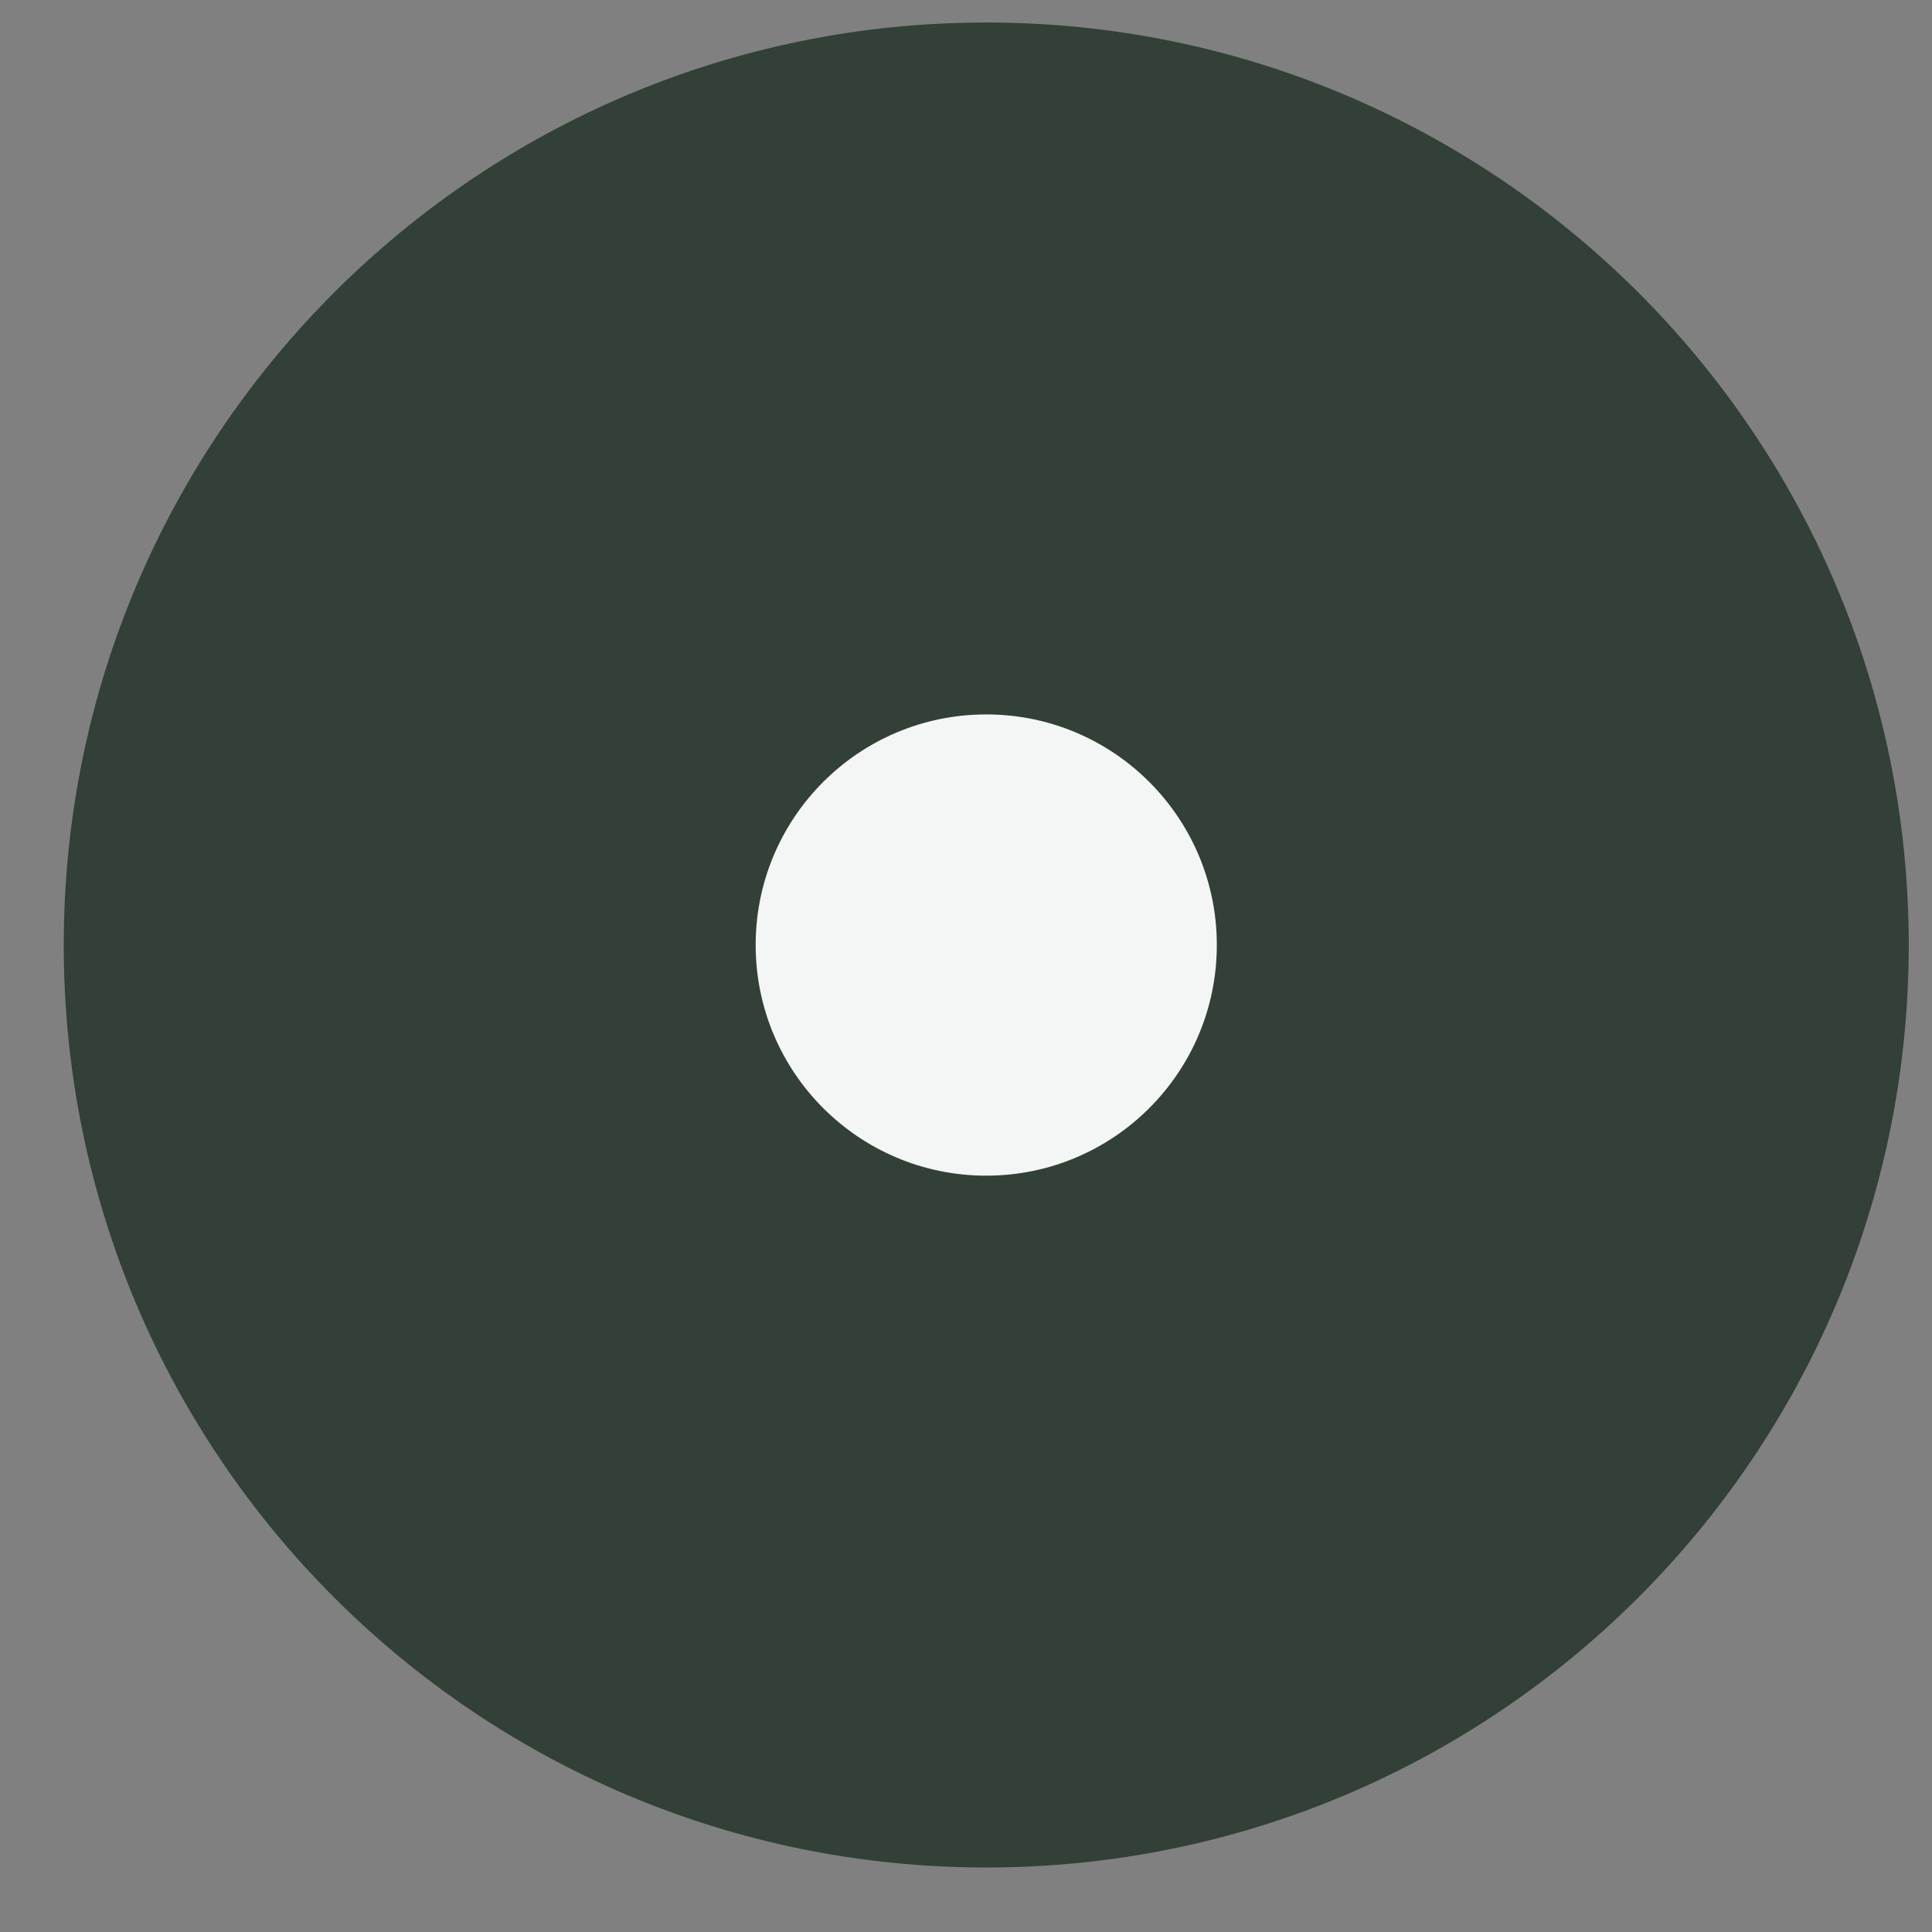
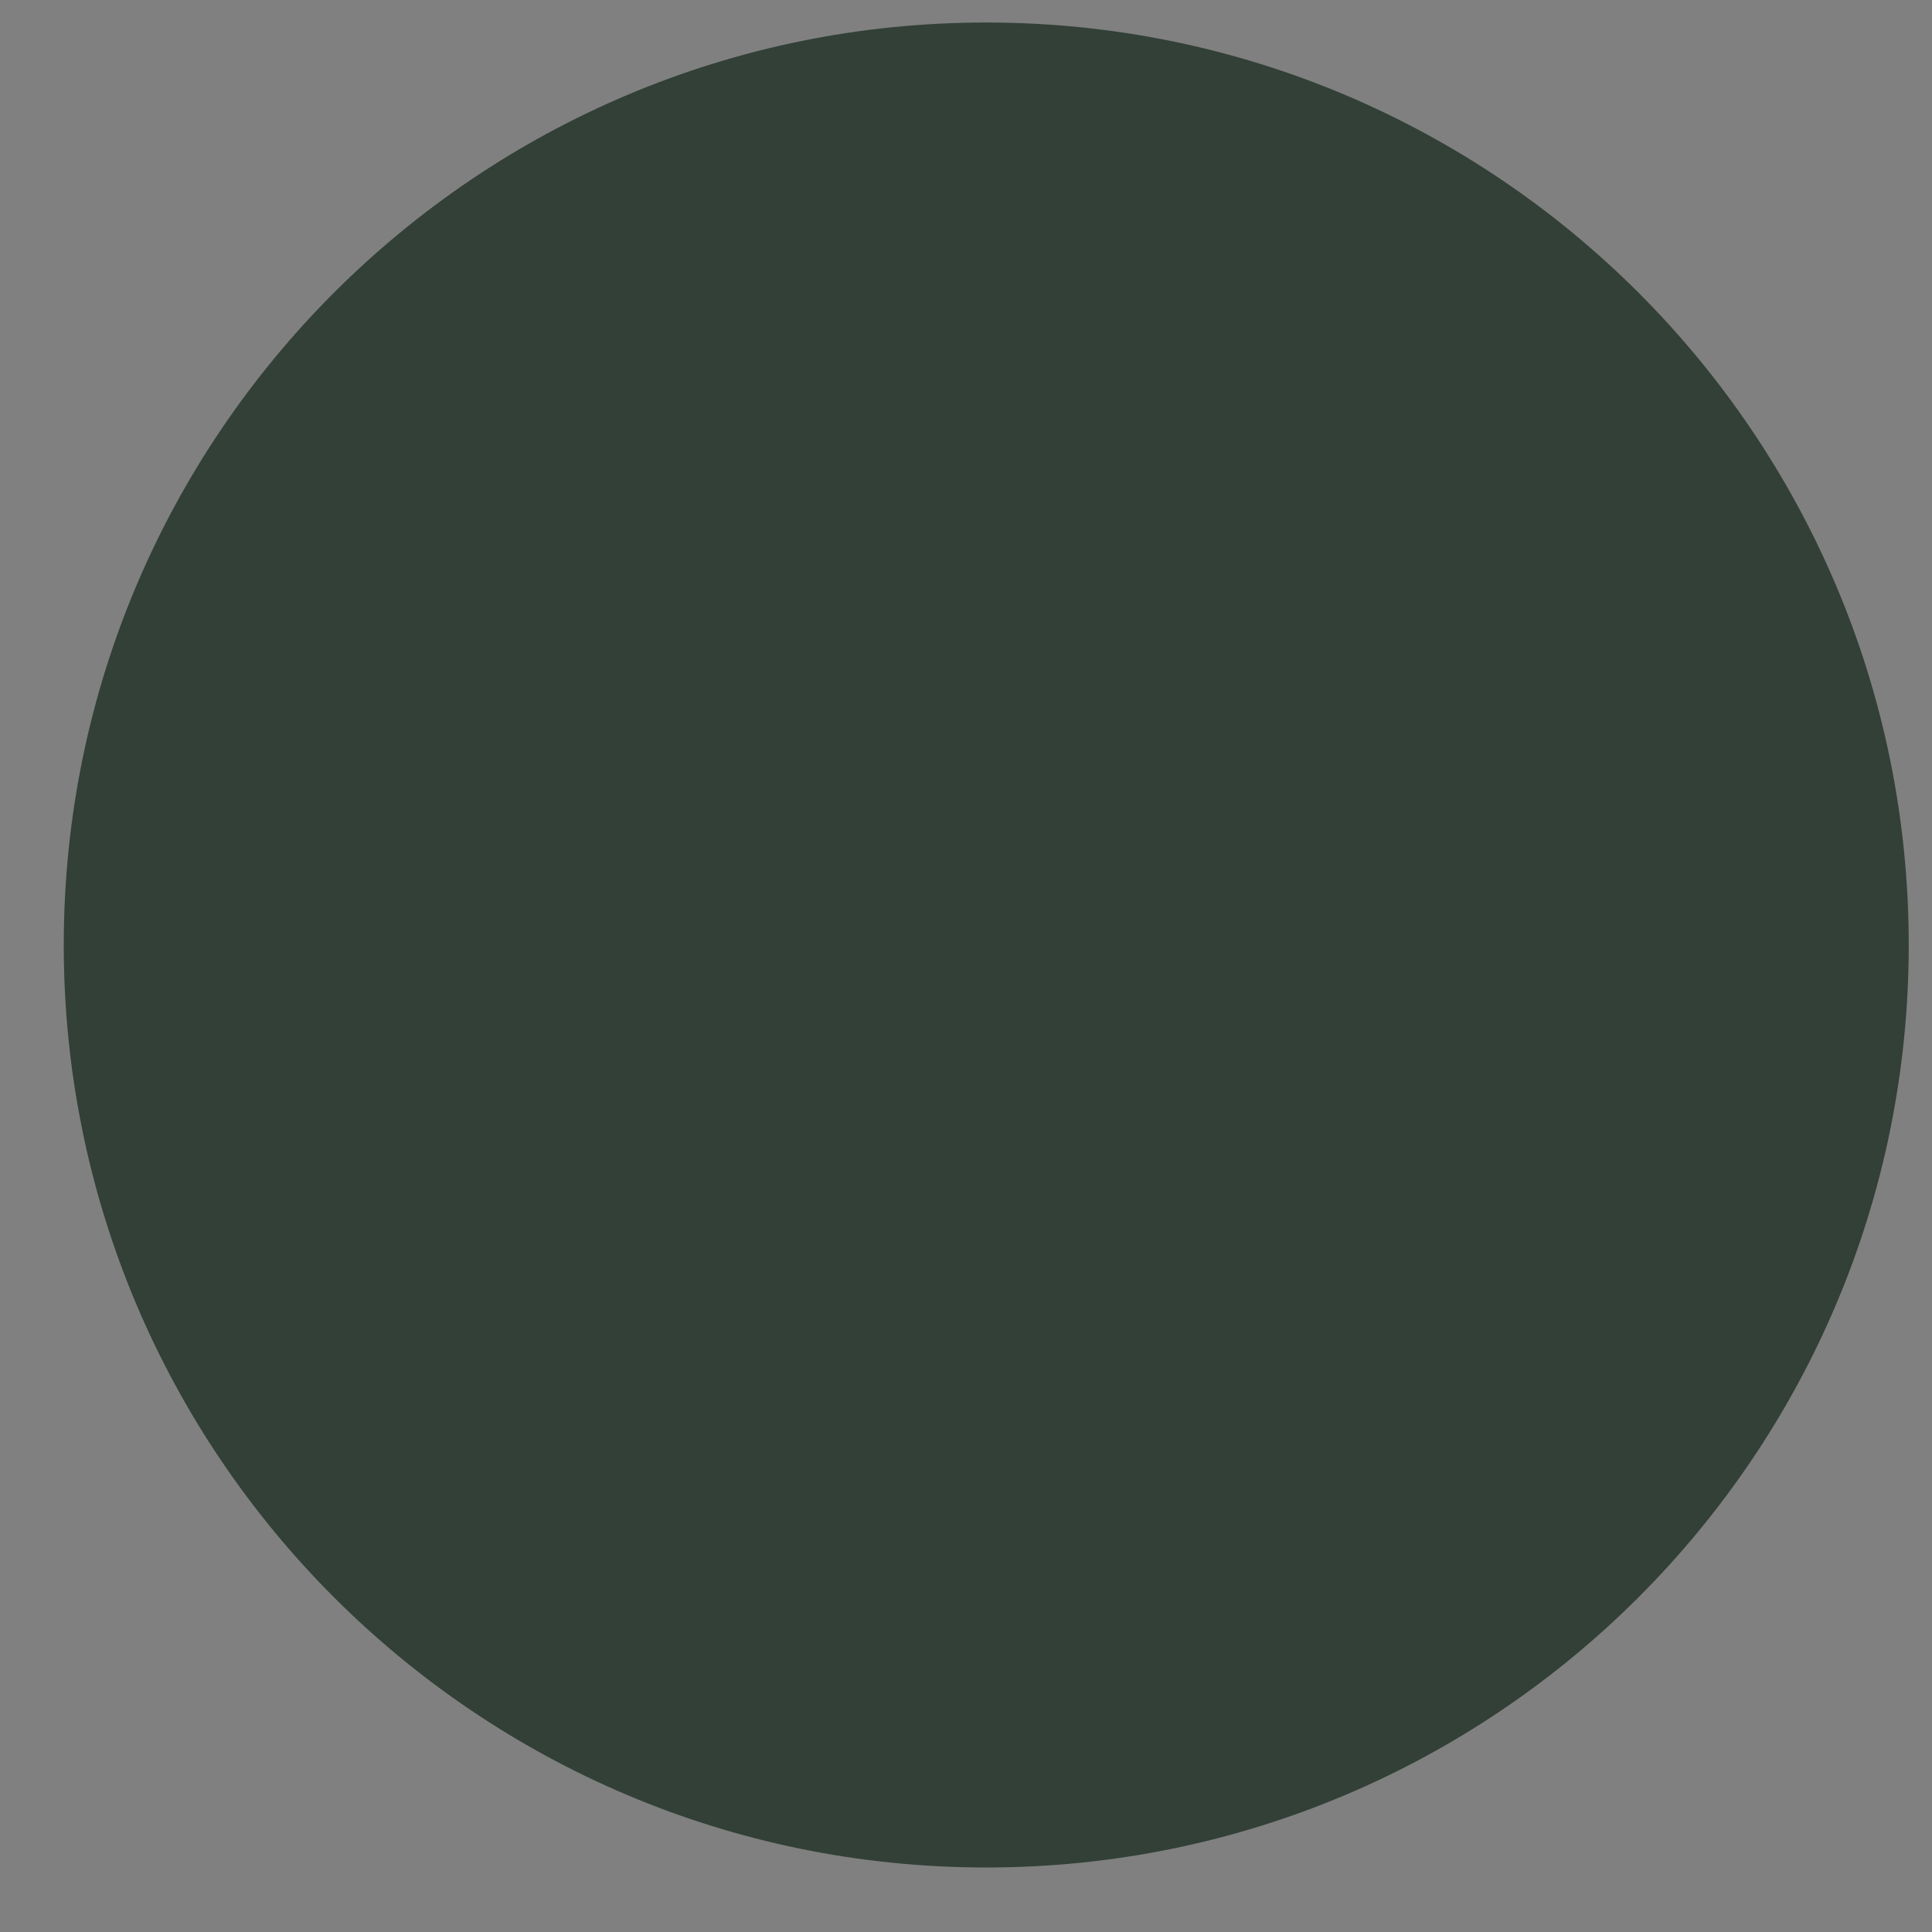
<svg xmlns="http://www.w3.org/2000/svg" width="23" height="23" viewBox="0 0 23 23" fill="none">
  <rect x="0" y="0" width="23" height="23" fill="#808080" stroke="none" />
  <path d="M22.723 11.25C22.723 17.315 17.806 22.232 11.741 22.232C5.676 22.232 0.759 17.315 0.759 11.25C0.759 5.185 5.676 0.268 11.741 0.268C17.806 0.268 22.723 5.185 22.723 11.25Z" fill="#324037" />
-   <path d="M14.486 11.25C14.486 12.767 13.257 13.996 11.741 13.996C10.225 13.996 8.996 12.767 8.996 11.25C8.996 9.734 10.225 8.505 11.741 8.505C13.257 8.505 14.486 9.734 14.486 11.25Z" fill="#F3F6F4" />
</svg>